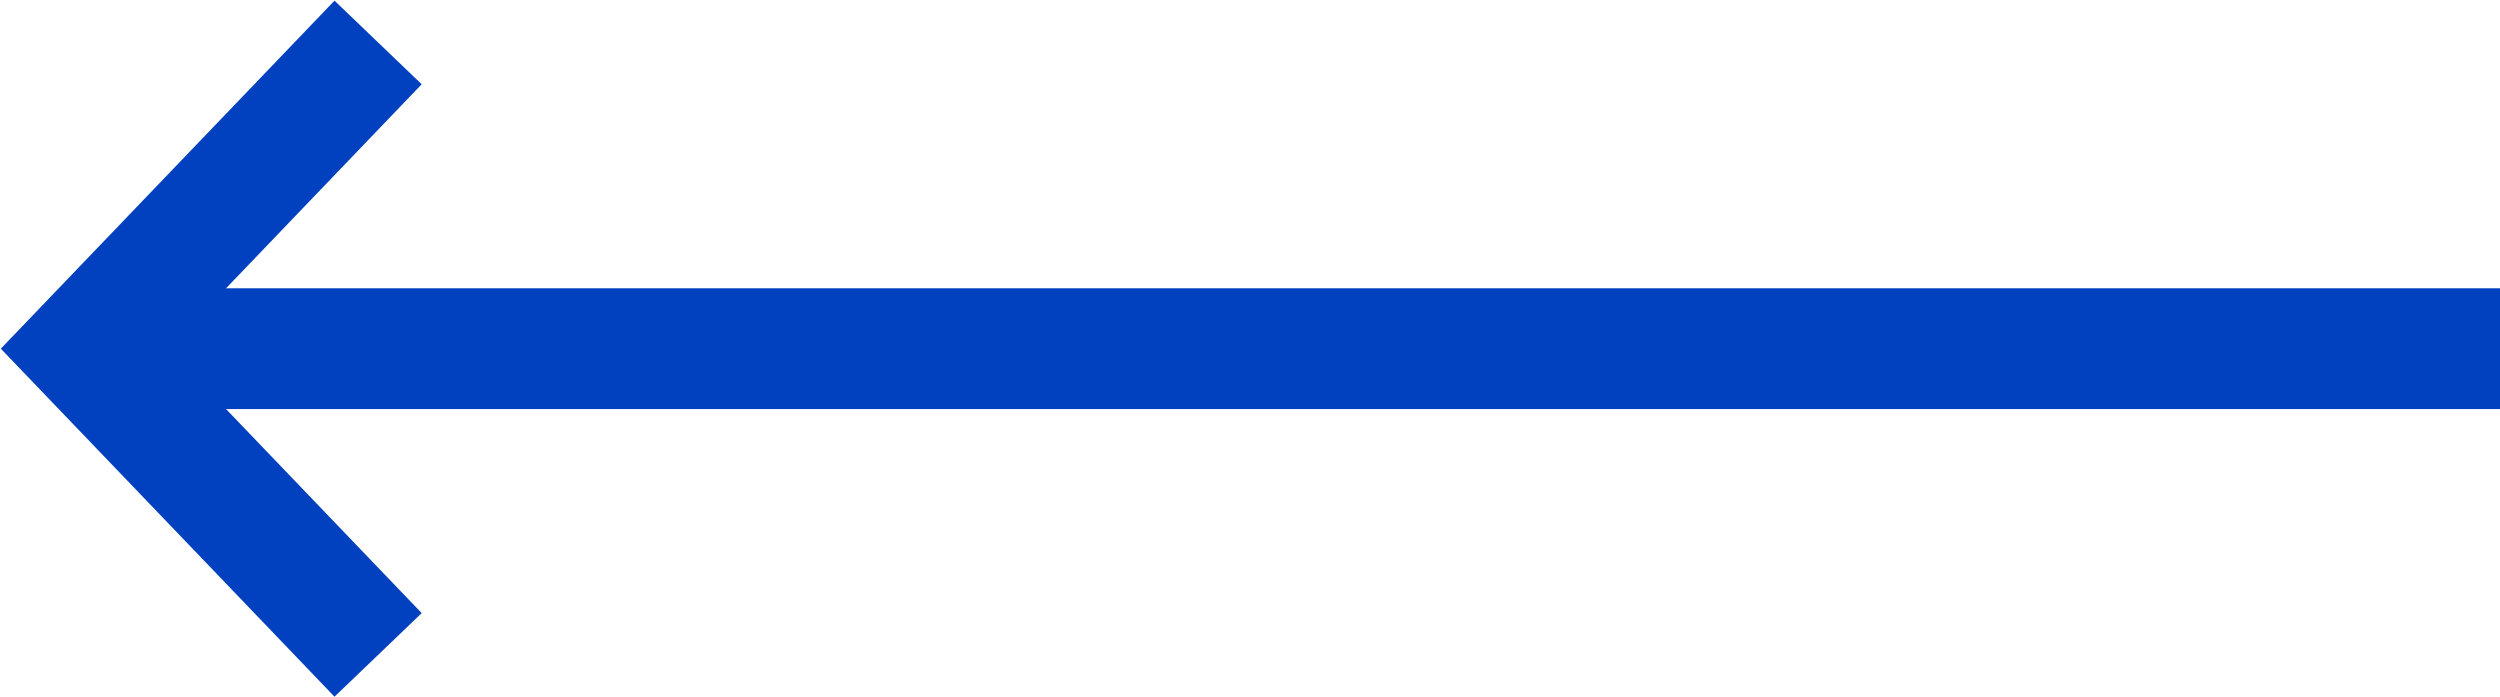
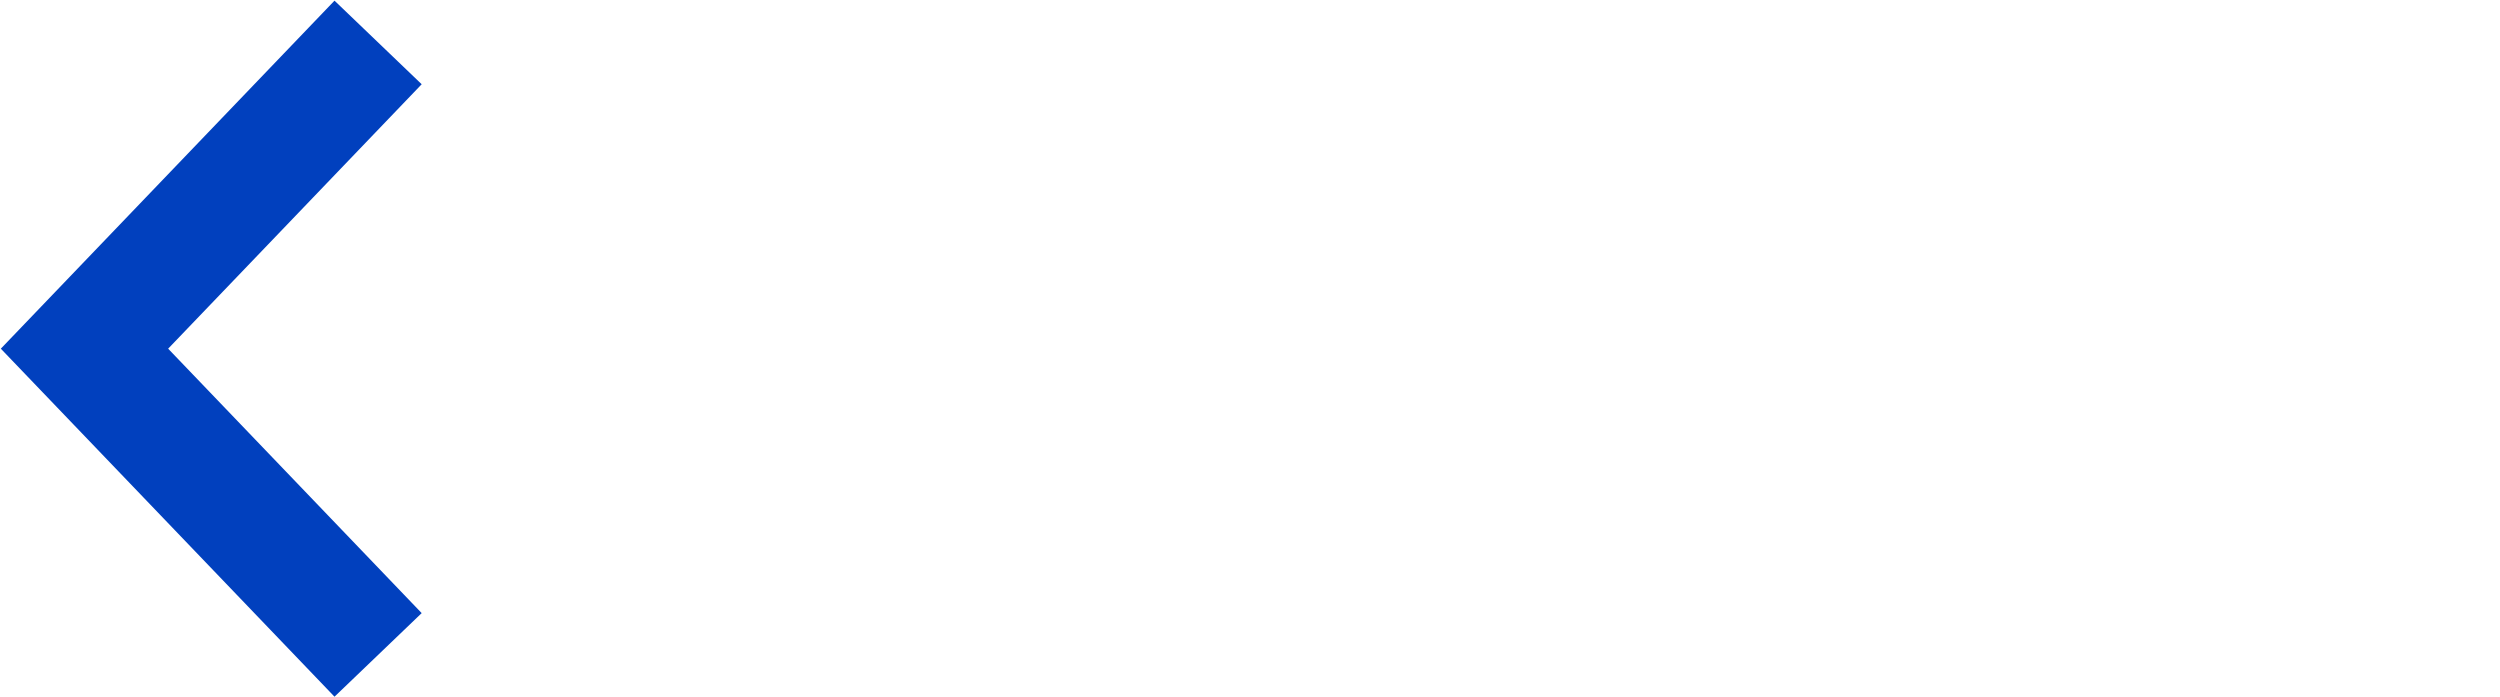
<svg xmlns="http://www.w3.org/2000/svg" version="1.1" id="Layer_1" x="0px" y="0px" viewBox="0 0 41.399 11.548" style="enable-background:new 0 0 41.399 11.548;" xml:space="preserve">
  <style type="text/css">
	.st0{fill:none;stroke:#0140BE;stroke-width:2;stroke-miterlimit:10;}
</style>
-   <line class="st0" x1="41.399" y1="5.774" x2="1.399" y2="5.774" />
  <polyline class="st0" points="6.261,10.845 1.399,5.774 6.261,0.703 " />
</svg>